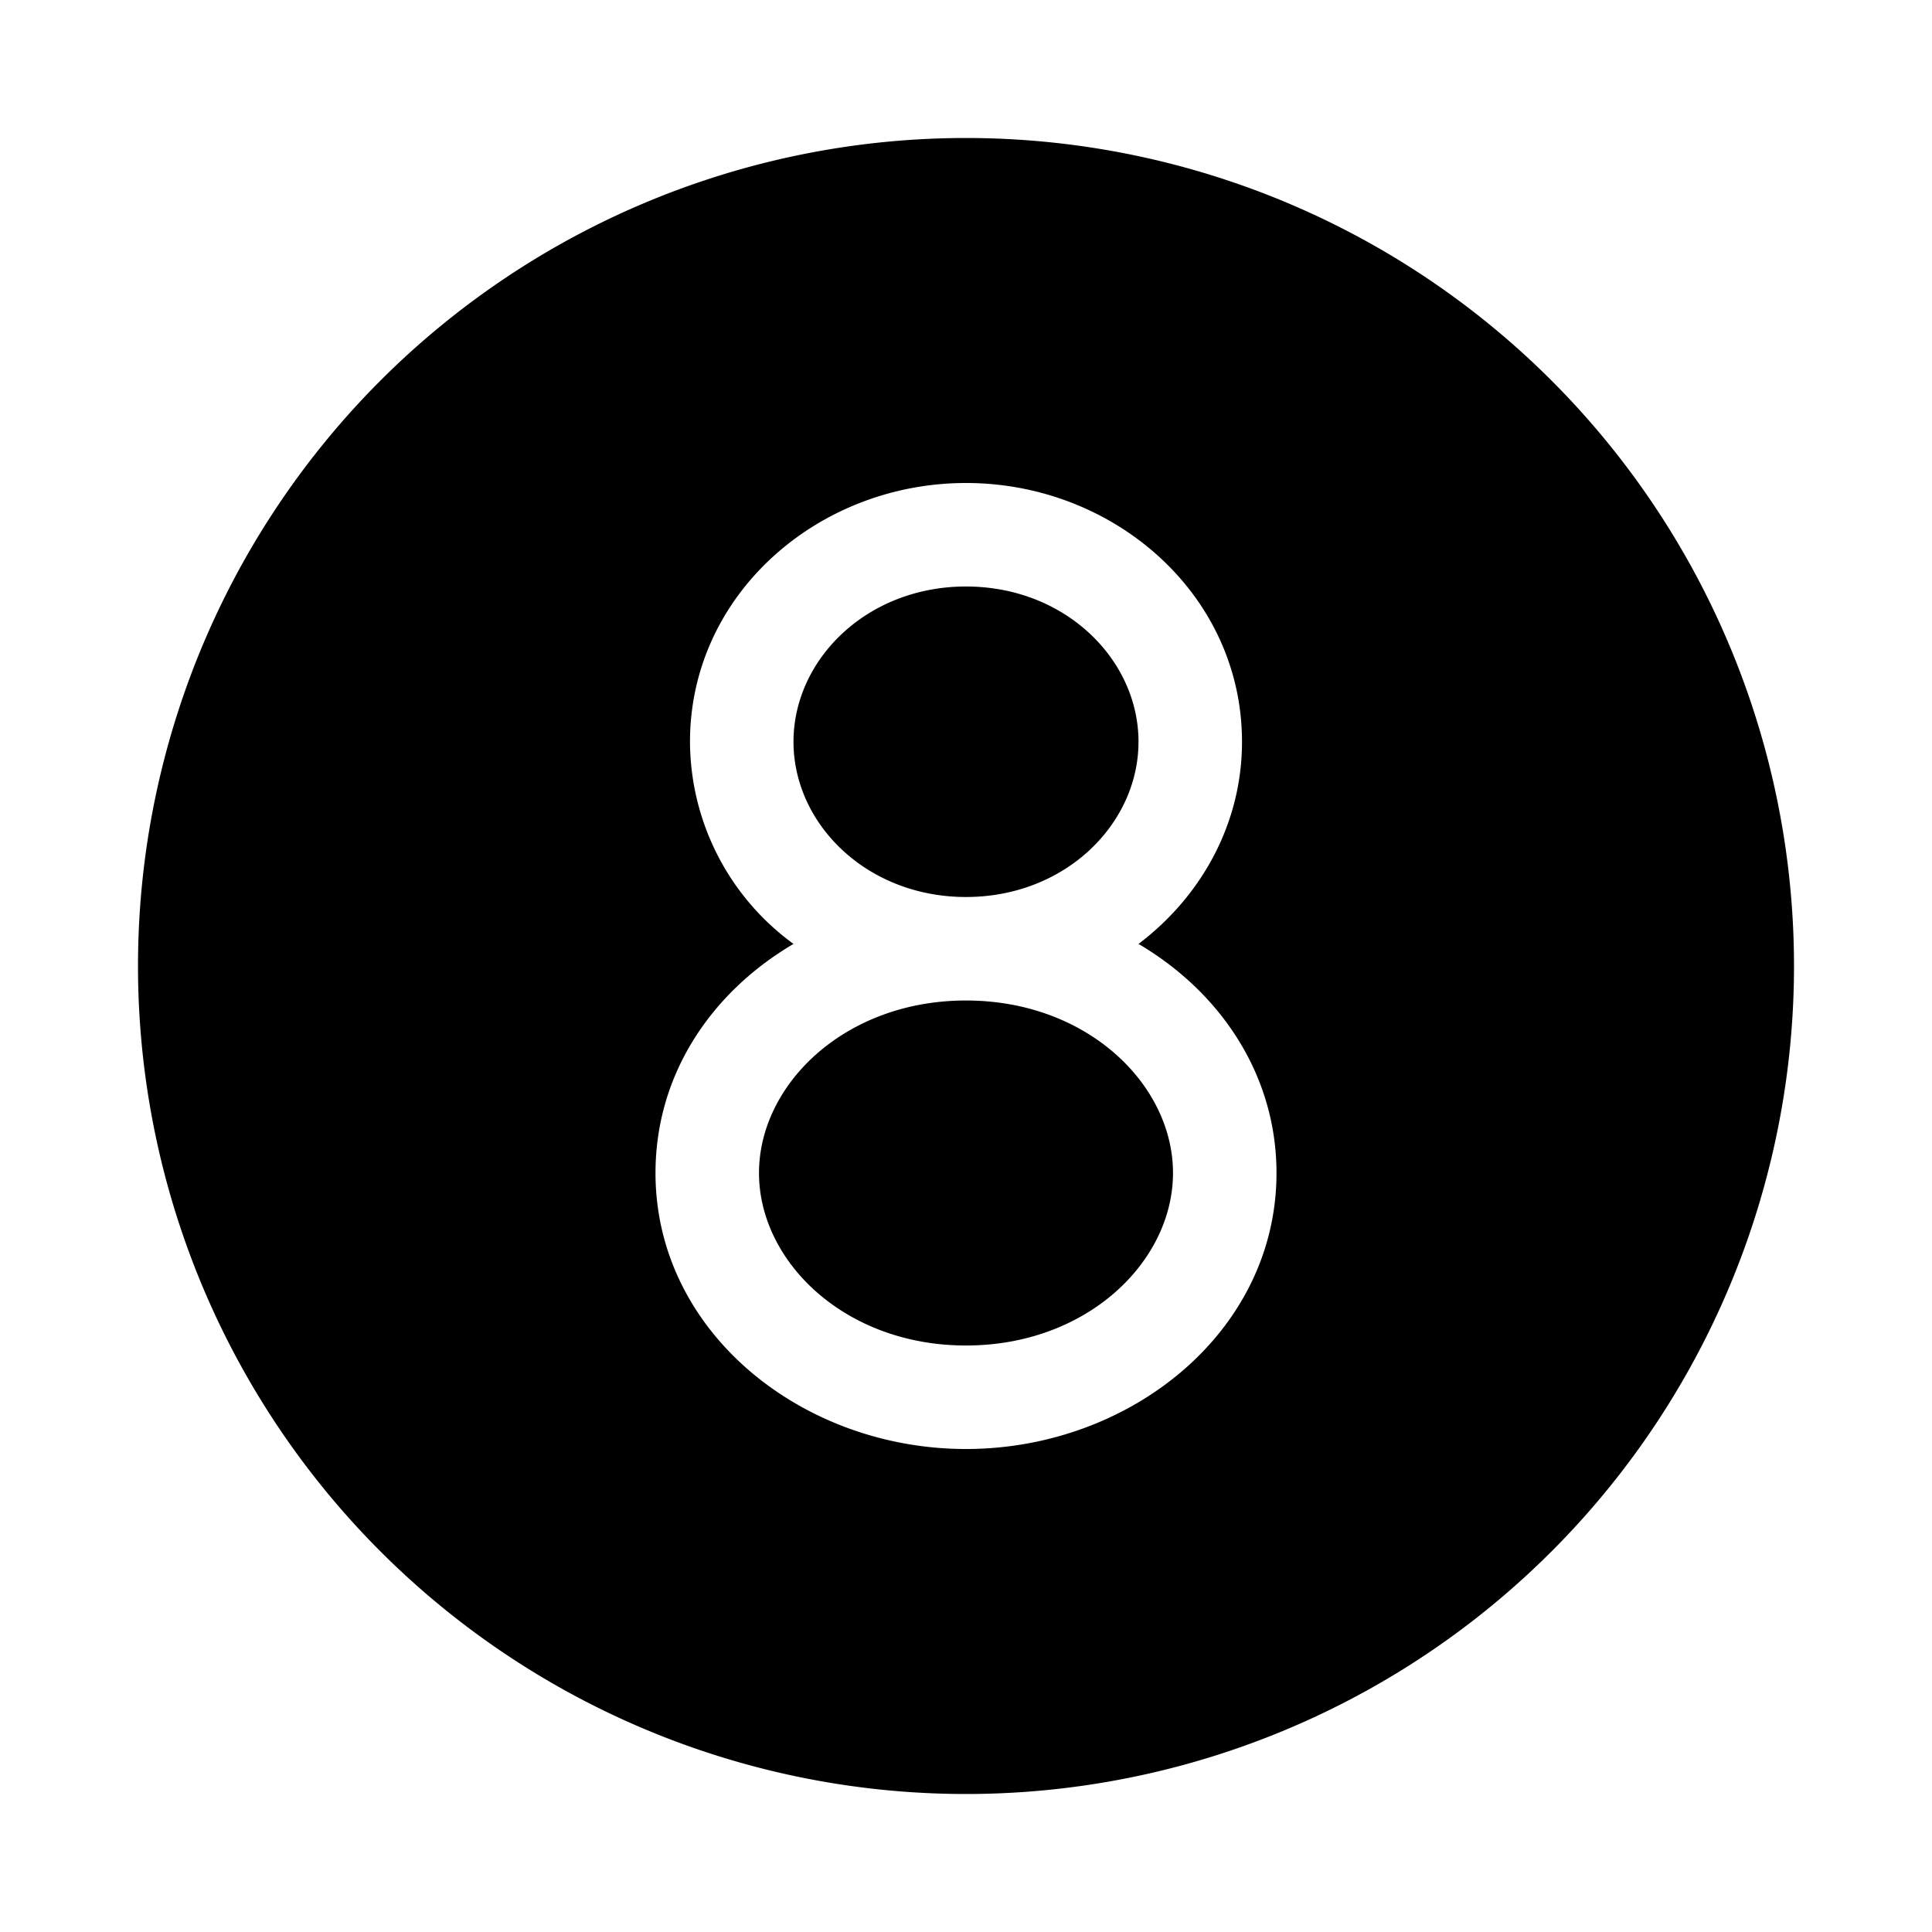
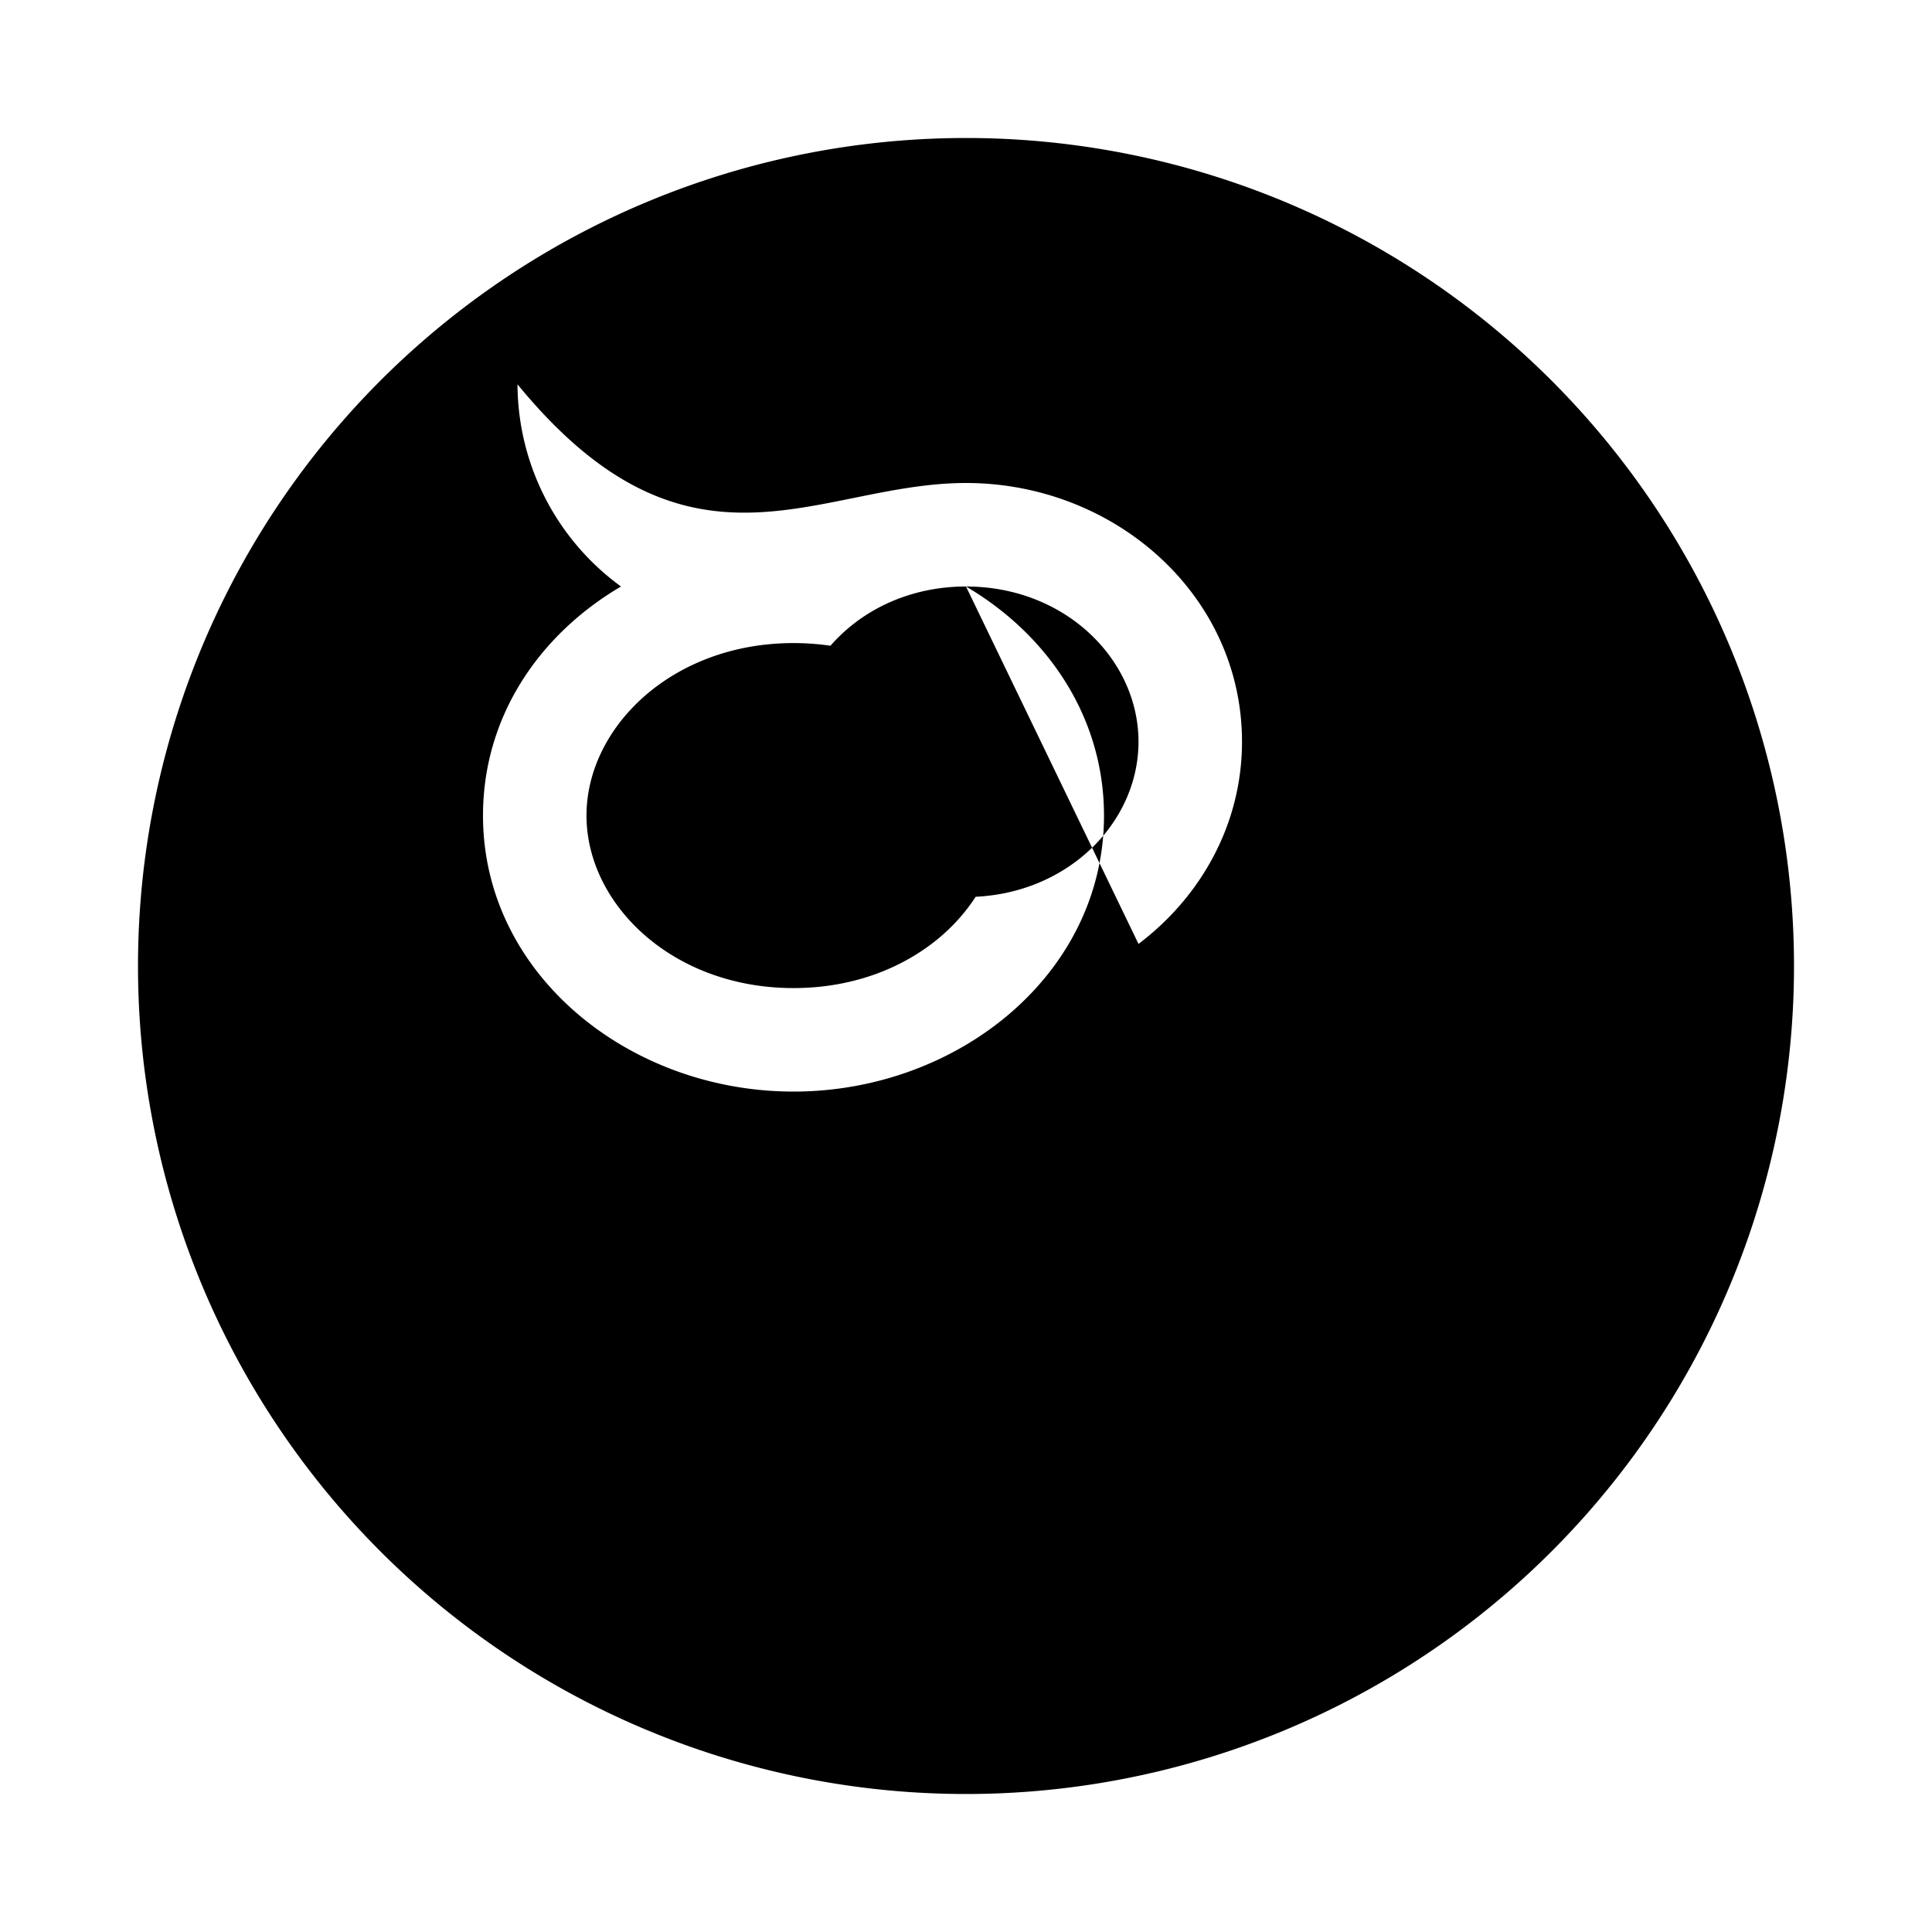
<svg xmlns="http://www.w3.org/2000/svg" width="28" height="28" viewBox="0 0 28 28">
-   <path d="M14 2a12 12 0 1 0 0 24 12 12 0 0 0 0-24Zm0 6.5c-1.44 0-2.5 1.06-2.5 2.25S12.56 13 14 13s2.5-1.06 2.5-2.25S15.44 8.5 14 8.5Zm2.5 5.18c1.19.7 2 1.9 2 3.32 0 2.3-2.12 4-4.5 4s-4.5-1.7-4.5-4c0-1.43.81-2.62 2-3.32a3.64 3.64 0 0 1-1.5-2.93C10 8.62 11.85 7 14 7s4 1.62 4 3.75c0 1.2-.6 2.25-1.5 2.93Zm-2.5.82c-1.76 0-3 1.22-3 2.5s1.24 2.5 3 2.5 3-1.22 3-2.5-1.24-2.5-3-2.5Z" />
+   <path d="M14 2a12 12 0 1 0 0 24 12 12 0 0 0 0-24Zm0 6.5c-1.44 0-2.5 1.06-2.5 2.25S12.56 13 14 13s2.5-1.06 2.5-2.25S15.44 8.5 14 8.5Zc1.19.7 2 1.9 2 3.32 0 2.3-2.12 4-4.5 4s-4.5-1.7-4.5-4c0-1.43.81-2.62 2-3.32a3.64 3.64 0 0 1-1.5-2.93C10 8.62 11.85 7 14 7s4 1.62 4 3.75c0 1.2-.6 2.25-1.5 2.93Zm-2.5.82c-1.76 0-3 1.22-3 2.5s1.24 2.5 3 2.5 3-1.22 3-2.5-1.24-2.5-3-2.5Z" />
</svg>